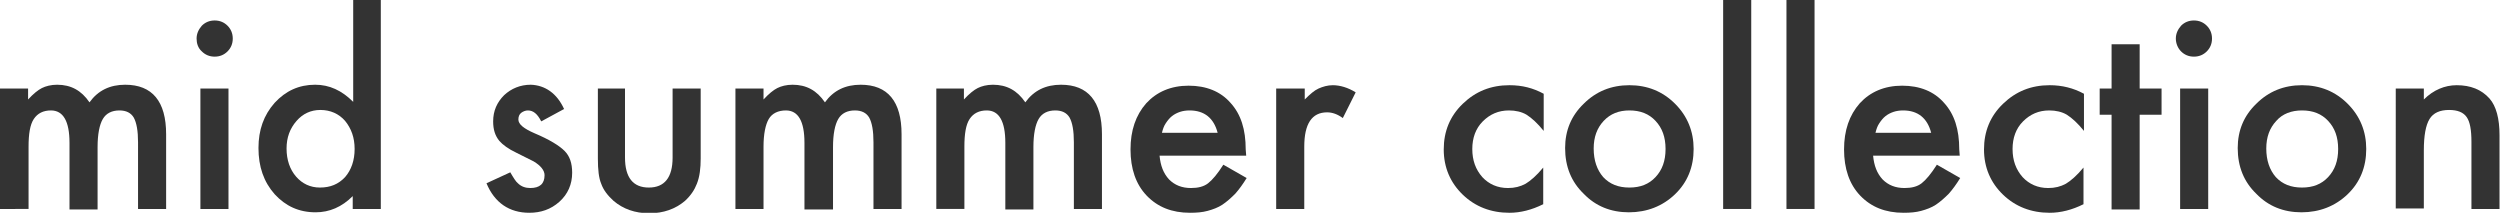
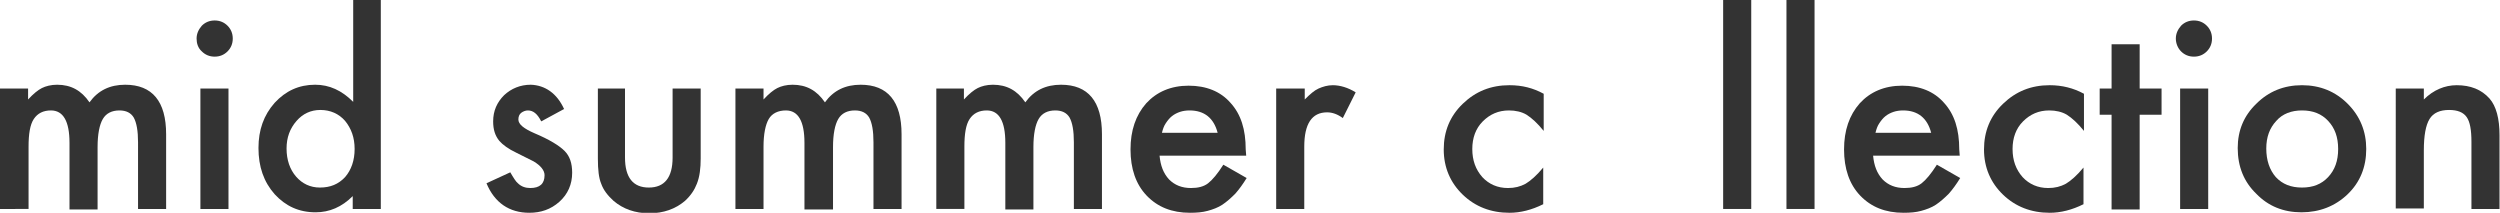
<svg xmlns="http://www.w3.org/2000/svg" version="1.1" id="レイヤー_1" x="0px" y="0px" width="525.2px" height="44.7px" viewBox="0 0 525.2 44.7" style="enable-background:new 0 0 525.2 44.7;" xml:space="preserve">
  <style type="text/css">
	.st0{fill:#333333;}
</style>
  <g>
    <path class="st0" d="M0,18.6h5.9v2.3c1.1-1.2,2.1-2,2.9-2.4c0.8-0.4,1.9-0.7,3.2-0.7c2.9,0,5.1,1.2,6.8,3.7   c1.8-2.5,4.3-3.7,7.5-3.7c5.7,0,8.6,3.5,8.6,10.4v15.7h-5.9V29.9c0-2.4-0.3-4.1-0.9-5.2c-0.6-1-1.6-1.5-3-1.5   c-1.6,0-2.8,0.6-3.5,1.8c-0.7,1.2-1.1,3.2-1.1,5.9v13.1h-5.9v-14c0-4.5-1.3-6.8-3.9-6.8c-1.6,0-2.8,0.6-3.6,1.8s-1.1,3.2-1.1,5.8   v13.1H0V18.6z" />
    <path class="st0" d="M41.3,8.1c0-1,0.4-1.9,1.1-2.7c0.7-0.7,1.6-1.1,2.7-1.1c1.1,0,2,0.4,2.7,1.1c0.7,0.7,1.1,1.6,1.1,2.7   c0,1.1-0.4,2-1.1,2.7c-0.7,0.7-1.6,1.1-2.7,1.1c-1.1,0-2-0.4-2.7-1.1C41.6,10.1,41.3,9.1,41.3,8.1z M48,18.6v25.3h-5.9V18.6H48z" />
    <path class="st0" d="M74.1,0H80v43.9h-5.9v-2.7c-2.3,2.3-4.9,3.4-7.8,3.4c-3.5,0-6.3-1.3-8.6-3.8c-2.3-2.6-3.4-5.8-3.4-9.7   c0-3.8,1.1-6.9,3.4-9.5c2.3-2.5,5.1-3.8,8.5-3.8c3,0,5.6,1.2,8,3.6V0z M60.2,31.2c0,2.4,0.7,4.4,2,5.9c1.3,1.5,3,2.3,5,2.3   c2.2,0,3.9-0.7,5.3-2.2c1.3-1.5,2-3.5,2-5.9c0-2.4-0.7-4.3-2-5.9c-1.3-1.5-3.1-2.3-5.2-2.3c-2,0-3.7,0.8-5,2.3   C60.9,27,60.2,28.9,60.2,31.2z" />
    <path class="st0" d="M118.5,22.9l-4.8,2.6c-0.8-1.6-1.7-2.3-2.8-2.3c-0.5,0-1,0.2-1.4,0.5s-0.6,0.8-0.6,1.4c0,1,1.1,1.9,3.4,2.9   c3.1,1.3,5.2,2.6,6.3,3.7c1.1,1.1,1.6,2.6,1.6,4.6c0,2.4-0.9,4.5-2.7,6.1c-1.8,1.6-3.9,2.3-6.3,2.3c-4.2,0-7.3-2.1-9-6.2l5-2.3   c0.7,1.2,1.2,2,1.6,2.3c0.7,0.7,1.6,1,2.6,1c2,0,3-0.9,3-2.7c0-1-0.8-2-2.3-2.9c-0.6-0.3-1.2-0.6-1.8-0.9s-1.2-0.6-1.8-0.9   c-1.7-0.8-2.9-1.7-3.6-2.5c-0.9-1.1-1.3-2.4-1.3-4.1c0-2.2,0.8-4,2.3-5.5c1.5-1.4,3.4-2.2,5.6-2.2C114.5,17.9,117,19.6,118.5,22.9z   " />
    <path class="st0" d="M131.3,18.6v14.5c0,4.2,1.7,6.3,5,6.3c3.3,0,5-2.1,5-6.3V18.6h5.9v14.7c0,2-0.2,3.8-0.8,5.3   c-0.5,1.3-1.3,2.5-2.5,3.6c-2,1.7-4.5,2.6-7.5,2.6c-3,0-5.5-0.9-7.5-2.6c-1.2-1.1-2.1-2.2-2.6-3.6c-0.5-1.2-0.7-2.9-0.7-5.3V18.6   H131.3z" />
    <path class="st0" d="M154.5,18.6h5.9v2.3c1.1-1.2,2.1-2,2.9-2.4c0.8-0.4,1.9-0.7,3.2-0.7c2.9,0,5.1,1.2,6.8,3.7   c1.8-2.5,4.3-3.7,7.5-3.7c5.7,0,8.6,3.5,8.6,10.4v15.7h-5.9V29.9c0-2.4-0.3-4.1-0.9-5.2c-0.6-1-1.6-1.5-3-1.5   c-1.6,0-2.8,0.6-3.5,1.8c-0.7,1.2-1.1,3.2-1.1,5.9v13.1H169v-14c0-4.5-1.3-6.8-3.9-6.8c-1.6,0-2.9,0.6-3.6,1.8s-1.1,3.2-1.1,5.8   v13.1h-5.9V18.6z" />
    <path class="st0" d="M196.6,18.6h5.9v2.3c1.1-1.2,2.1-2,2.9-2.4c0.8-0.4,1.9-0.7,3.2-0.7c2.9,0,5.1,1.2,6.8,3.7   c1.8-2.5,4.3-3.7,7.5-3.7c5.7,0,8.6,3.5,8.6,10.4v15.7h-5.9V29.9c0-2.4-0.3-4.1-0.9-5.2c-0.6-1-1.6-1.5-3-1.5   c-1.6,0-2.8,0.6-3.5,1.8c-0.7,1.2-1.1,3.2-1.1,5.9v13.1h-5.9v-14c0-4.5-1.3-6.8-3.9-6.8c-1.6,0-2.8,0.6-3.6,1.8   c-0.8,1.2-1.1,3.2-1.1,5.8v13.1h-5.9V18.6z" />
    <path class="st0" d="M261.8,32.7h-18.2c0.2,2.1,0.8,3.7,2,5c1.2,1.2,2.7,1.8,4.6,1.8c1.5,0,2.7-0.3,3.6-1c0.9-0.7,2-2,3.2-3.9   l4.9,2.8c-0.8,1.3-1.6,2.4-2.4,3.3c-0.9,0.9-1.8,1.7-2.7,2.3s-2,1-3.1,1.3c-1.1,0.3-2.3,0.4-3.7,0.4c-3.8,0-6.8-1.2-9.1-3.6   c-2.3-2.4-3.4-5.7-3.4-9.7c0-4,1.1-7.2,3.3-9.7c2.2-2.4,5.2-3.7,8.9-3.7c3.7,0,6.7,1.2,8.8,3.6c2.2,2.4,3.2,5.6,3.2,9.8L261.8,32.7   z M255.8,27.9c-0.8-3.1-2.8-4.7-5.9-4.7c-0.7,0-1.4,0.1-2,0.3c-0.6,0.2-1.2,0.5-1.7,0.9c-0.5,0.4-0.9,0.9-1.3,1.5   c-0.4,0.6-0.6,1.2-0.8,2H255.8z" />
    <path class="st0" d="M268.2,18.6h5.9v2.3c1.1-1.1,2-1.9,2.9-2.3c0.9-0.4,1.9-0.7,3-0.7c1.5,0,3.2,0.5,4.8,1.5l-2.7,5.4   c-1.1-0.8-2.2-1.2-3.3-1.2c-3.2,0-4.8,2.4-4.8,7.2v13.1h-5.9V18.6z" />
    <path class="st0" d="M324.3,19.7v7.8c-1.3-1.6-2.5-2.7-3.6-3.4c-1-0.6-2.3-0.9-3.7-0.9c-2.2,0-4,0.8-5.5,2.3   c-1.5,1.5-2.2,3.5-2.2,5.8c0,2.4,0.7,4.3,2.1,5.9c1.4,1.5,3.2,2.3,5.4,2.3c1.4,0,2.6-0.3,3.7-0.9c1-0.6,2.3-1.7,3.7-3.4v7.7   c-2.4,1.2-4.8,1.8-7.1,1.8c-3.9,0-7.2-1.3-9.8-3.8c-2.6-2.5-4-5.7-4-9.5s1.3-7,4-9.6c2.7-2.6,5.9-3.9,9.8-3.9   C319.8,17.9,322.1,18.5,324.3,19.7z" />
-     <path class="st0" d="M328.8,31.1c0-3.7,1.3-6.8,3.9-9.3c2.6-2.6,5.8-3.9,9.6-3.9c3.8,0,7,1.3,9.6,3.9c2.6,2.6,3.9,5.8,3.9,9.5   c0,3.8-1.3,7-3.9,9.5c-2.6,2.5-5.9,3.8-9.7,3.8c-3.8,0-7-1.3-9.5-3.9C330.1,38.2,328.8,35,328.8,31.1z M334.8,31.2   c0,2.5,0.7,4.5,2,6c1.4,1.5,3.2,2.2,5.5,2.2c2.3,0,4.1-0.7,5.5-2.2c1.4-1.5,2.1-3.4,2.1-5.9c0-2.5-0.7-4.4-2.1-5.9   c-1.4-1.5-3.2-2.2-5.5-2.2c-2.2,0-4,0.7-5.4,2.2C335.5,26.9,334.8,28.8,334.8,31.2z" />
    <path class="st0" d="M367.9,0v43.9H362V0H367.9z" />
    <path class="st0" d="M381.2,0v43.9h-5.9V0H381.2z" />
    <path class="st0" d="M411.7,32.7h-18.2c0.2,2.1,0.8,3.7,2,5c1.2,1.2,2.7,1.8,4.6,1.8c1.5,0,2.7-0.3,3.6-1c0.9-0.7,2-2,3.2-3.9   l4.9,2.8c-0.8,1.3-1.6,2.4-2.4,3.3c-0.9,0.9-1.8,1.7-2.7,2.3s-2,1-3.1,1.3c-1.1,0.3-2.3,0.4-3.7,0.4c-3.8,0-6.8-1.2-9.1-3.6   c-2.3-2.4-3.4-5.7-3.4-9.7c0-4,1.1-7.2,3.3-9.7c2.2-2.4,5.2-3.7,8.9-3.7c3.7,0,6.7,1.2,8.8,3.6c2.2,2.4,3.2,5.6,3.2,9.8L411.7,32.7   z M405.7,27.9c-0.8-3.1-2.8-4.7-5.9-4.7c-0.7,0-1.4,0.1-2,0.3c-0.6,0.2-1.2,0.5-1.7,0.9c-0.5,0.4-0.9,0.9-1.3,1.5   c-0.4,0.6-0.6,1.2-0.8,2H405.7z" />
    <path class="st0" d="M437.8,19.7v7.8c-1.3-1.6-2.5-2.7-3.6-3.4c-1-0.6-2.3-0.9-3.7-0.9c-2.2,0-4,0.8-5.5,2.3   c-1.5,1.5-2.2,3.5-2.2,5.8c0,2.4,0.7,4.3,2.1,5.9c1.4,1.5,3.2,2.3,5.4,2.3c1.4,0,2.6-0.3,3.7-0.9c1-0.6,2.3-1.7,3.7-3.4v7.7   c-2.4,1.2-4.8,1.8-7.1,1.8c-3.9,0-7.2-1.3-9.8-3.8c-2.6-2.5-4-5.7-4-9.5s1.3-7,4-9.6c2.7-2.6,5.9-3.9,9.8-3.9   C433.2,17.9,435.6,18.5,437.8,19.7z" />
    <path class="st0" d="M449.5,24.1v19.9h-5.9V24.1h-2.5v-5.5h2.5V9.3h5.9v9.3h4.6v5.5H449.5z" />
    <path class="st0" d="M457.1,8.1c0-1,0.4-1.9,1.1-2.7c0.7-0.7,1.6-1.1,2.7-1.1c1.1,0,2,0.4,2.7,1.1c0.7,0.7,1.1,1.6,1.1,2.7   c0,1.1-0.4,2-1.1,2.7c-0.7,0.7-1.6,1.1-2.7,1.1s-2-0.4-2.7-1.1C457.5,10.1,457.1,9.1,457.1,8.1z M463.9,18.6v25.3H458V18.6H463.9z" />
    <path class="st0" d="M470.1,31.1c0-3.7,1.3-6.8,3.9-9.3c2.6-2.6,5.8-3.9,9.6-3.9c3.8,0,7,1.3,9.6,3.9c2.6,2.6,3.9,5.8,3.9,9.5   c0,3.8-1.3,7-3.9,9.5c-2.6,2.5-5.9,3.8-9.7,3.8c-3.8,0-7-1.3-9.5-3.9C471.4,38.2,470.1,35,470.1,31.1z M476.1,31.2   c0,2.5,0.7,4.5,2,6c1.4,1.5,3.2,2.2,5.5,2.2c2.3,0,4.1-0.7,5.5-2.2c1.4-1.5,2.1-3.4,2.1-5.9c0-2.5-0.7-4.4-2.1-5.9   c-1.4-1.5-3.2-2.2-5.5-2.2c-2.2,0-4.1,0.7-5.4,2.2C476.8,26.9,476.1,28.8,476.1,31.2z" />
    <path class="st0" d="M503.3,18.6h5.9v2.3c2-2,4.4-3,6.9-3c2.9,0,5.2,0.9,6.9,2.8c1.4,1.6,2.1,4.2,2.1,7.7v15.5h-5.9V29.8   c0-2.5-0.3-4.2-1-5.2c-0.7-1-1.9-1.5-3.7-1.5c-1.9,0-3.3,0.6-4.1,1.9c-0.8,1.3-1.2,3.5-1.2,6.6v12.2h-5.9V18.6z" />
  </g>
</svg>